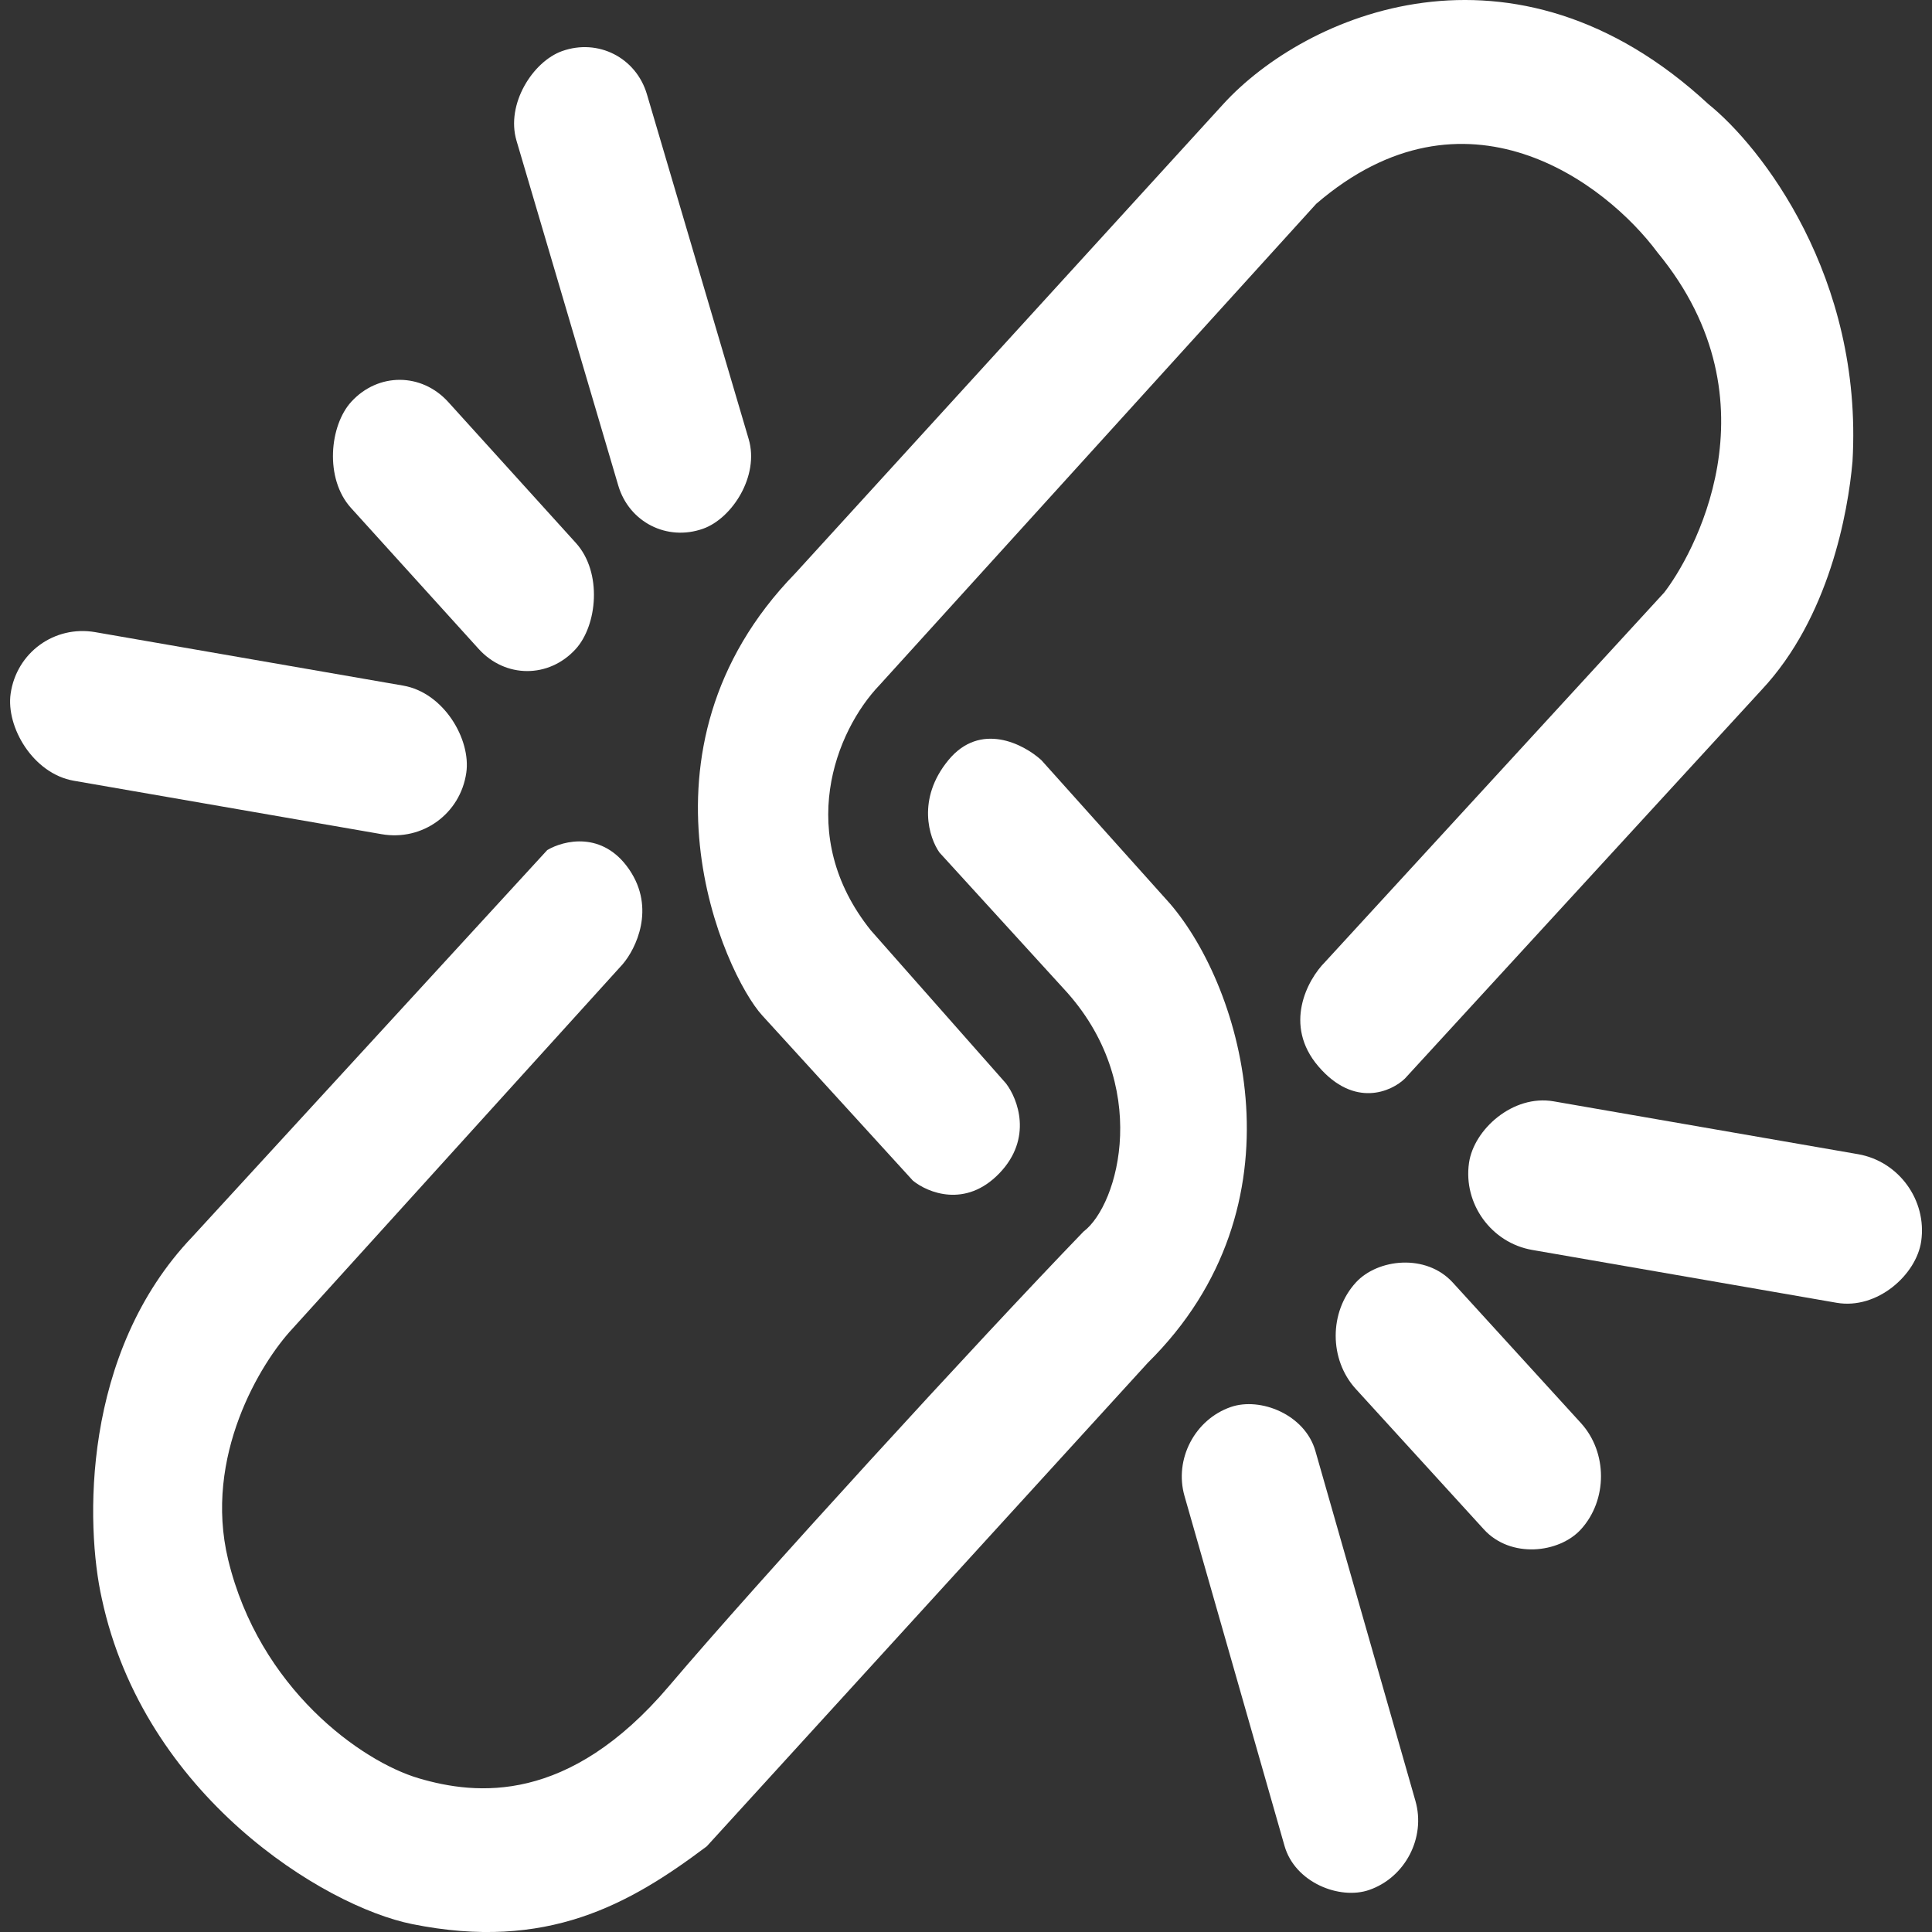
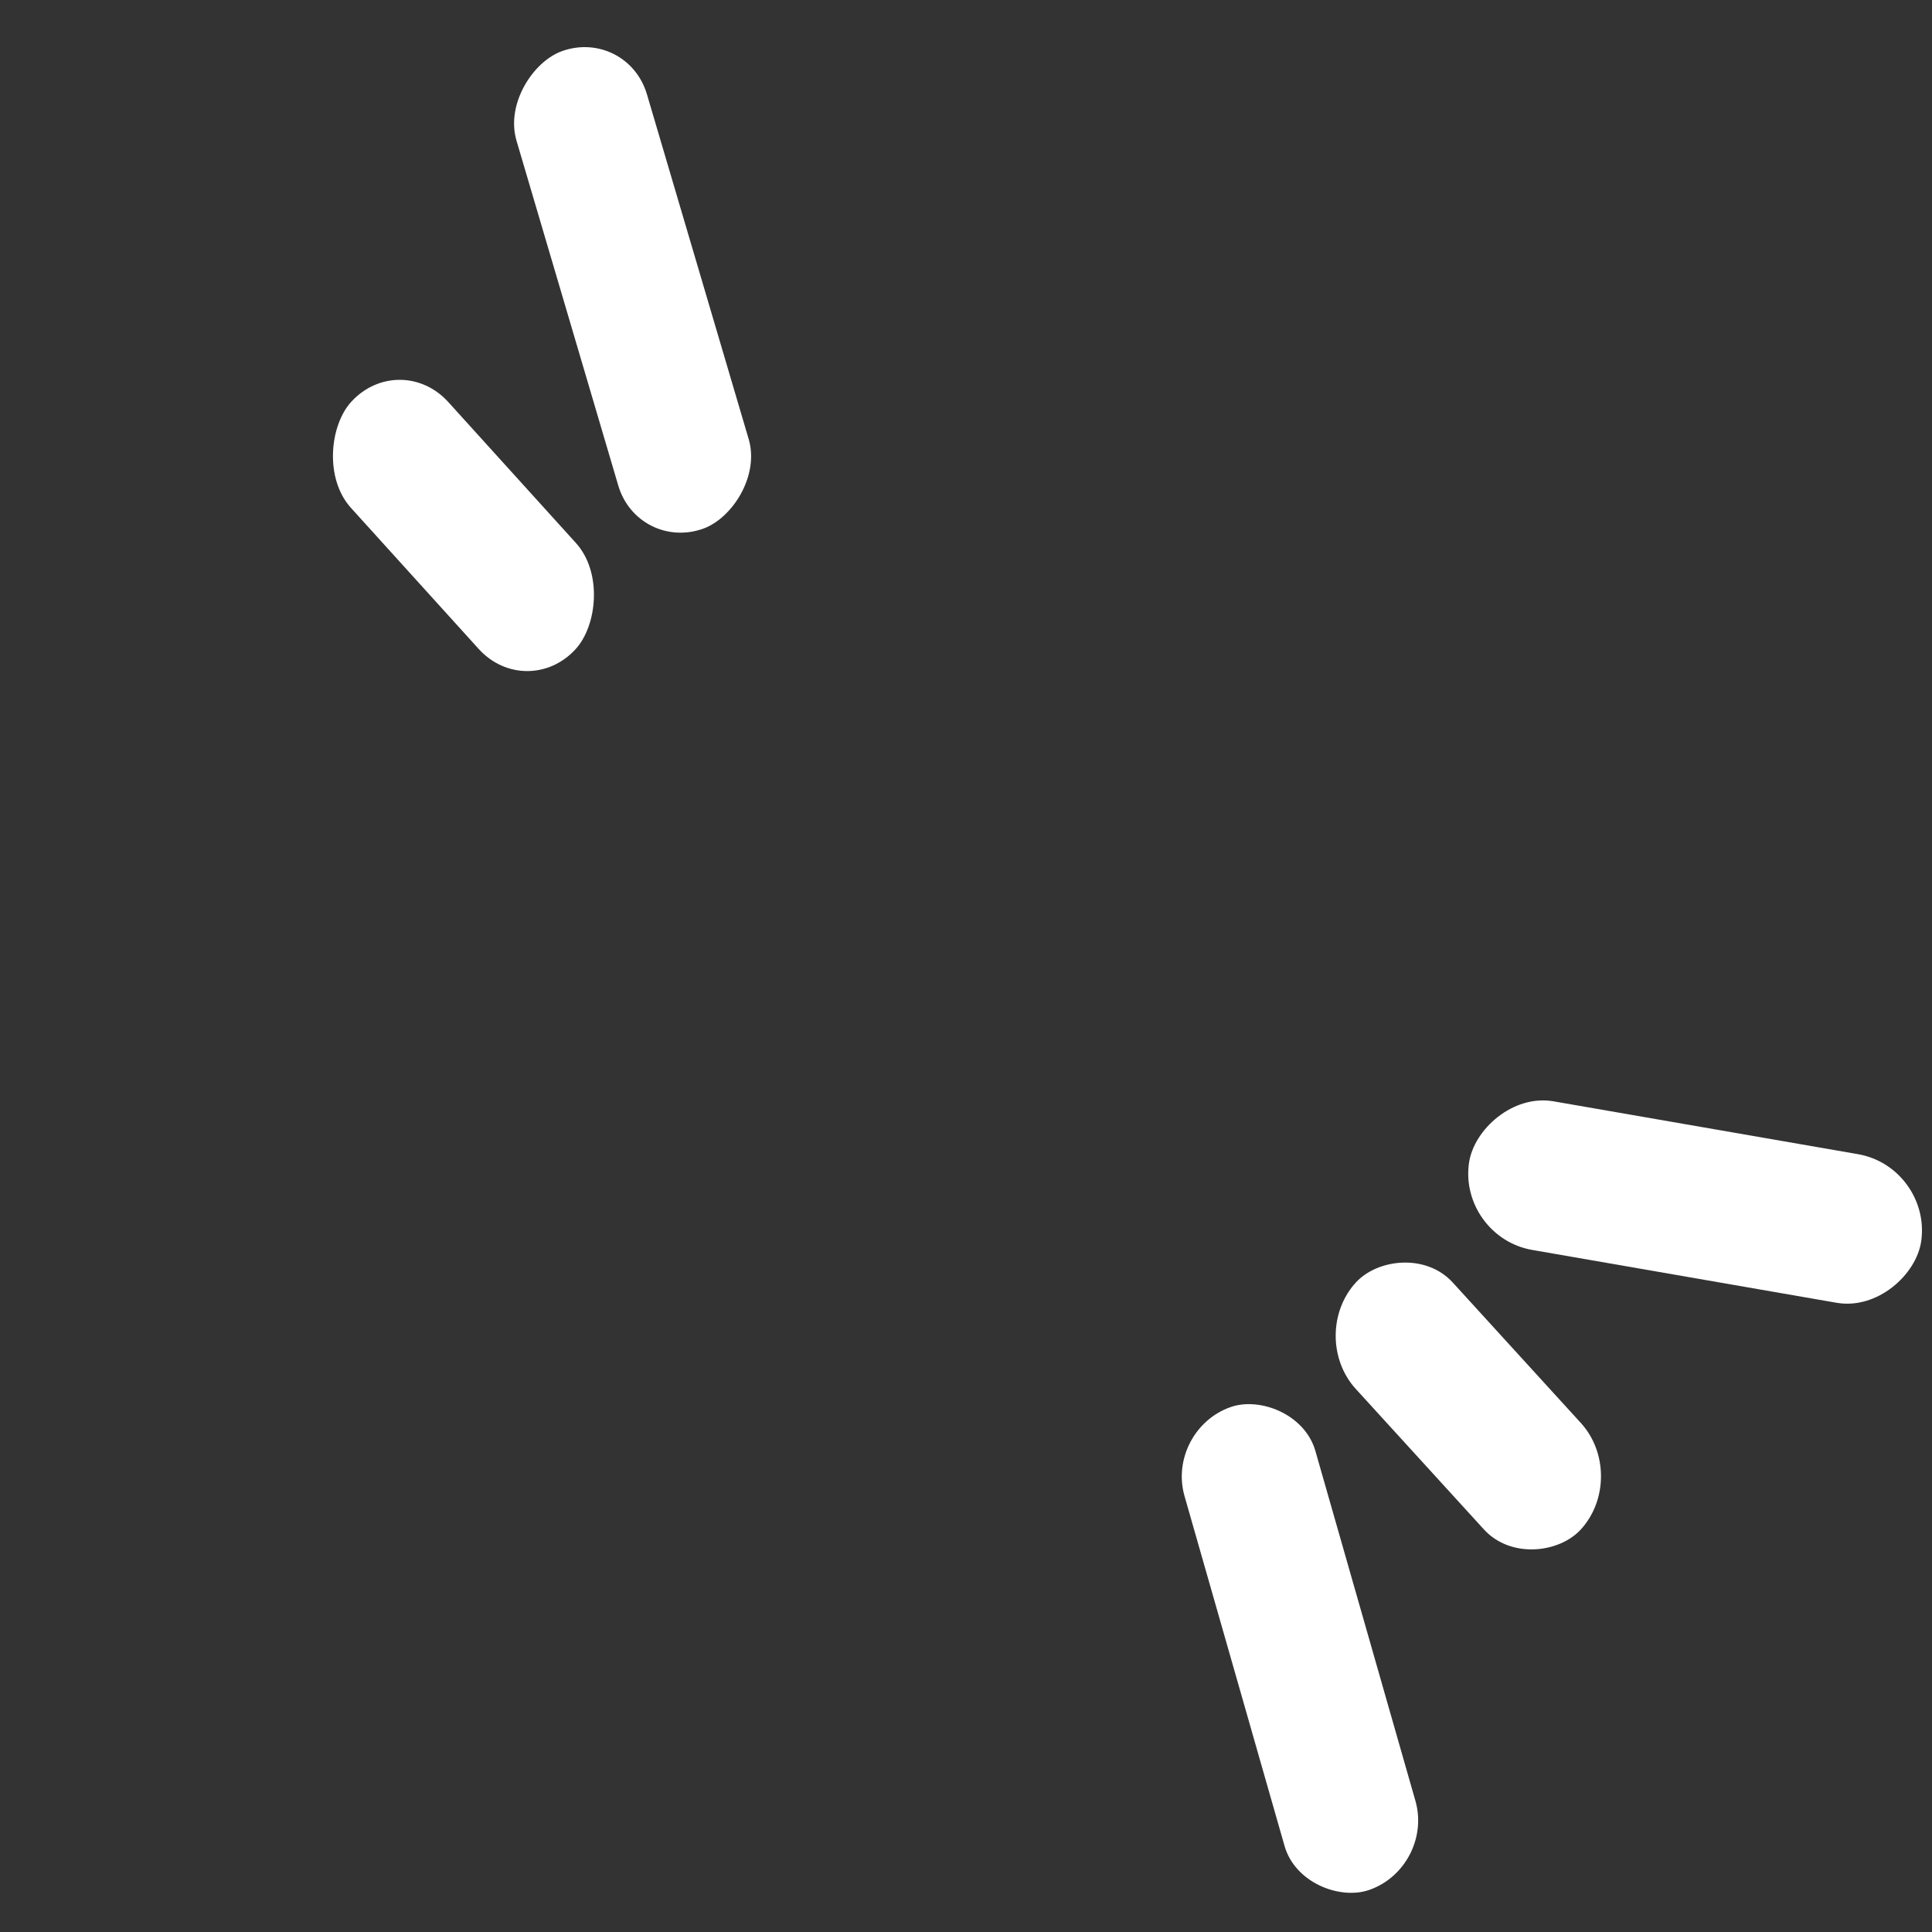
<svg xmlns="http://www.w3.org/2000/svg" width="48" height="48" viewBox="0 0 48 48" fill="none">
  <rect x="0" y="0" width="48" height="48" fill="#333333" stroke="none" />
-   <path d="M15.633 21.603C14.973 20.637 14 20.879 13.596 21.12L4.787 30.719C2.012 33.617 2.126 37.923 2.529 39.714C3.575 44.603 8.035 47.358 10.237 47.803C13.585 48.479 15.633 47.32 17.56 45.871L28.517 33.858C32.481 29.946 30.884 24.561 29.067 22.449L25.874 18.887C25.433 18.484 24.354 17.921 23.561 18.887C22.768 19.853 23.084 20.819 23.341 21.181L26.424 24.561C28.627 26.928 27.801 29.934 26.92 30.598C24.277 33.335 18.826 39.291 16.624 41.887C14.123 44.835 11.834 44.603 10.403 44.181C8.971 43.758 6.439 41.947 5.668 38.748C5.051 36.188 6.475 33.858 7.264 33.013L15.468 23.958C15.798 23.575 16.294 22.569 15.633 21.603Z" fill="white" />
-   <path d="M18.936 25.227L22.68 29.332C23.048 29.634 23.991 30.02 24.828 29.151C25.665 28.282 25.287 27.299 24.993 26.917L21.635 23.114C19.741 20.748 20.754 18.164 21.855 17.017L32.701 5.064C36.401 1.877 39.895 4.541 41.18 6.272C44.263 10.014 42.006 13.878 41.345 14.723L32.922 23.899C32.481 24.341 31.875 25.468 32.756 26.495C33.653 27.539 34.573 27.118 34.904 26.797L43.768 17.138C45.442 15.351 45.915 12.731 46.025 11.463C46.289 6.875 43.75 3.636 42.447 2.589C37.602 -1.902 32.426 0.356 30.389 2.589L19.762 14.24C15.468 18.647 18.001 24.201 18.936 25.227Z" fill="white" />
  <rect width="12.374" height="3.44" rx="1.72" transform="matrix(0.283 0.959 -0.942 0.335 15.586 0.693)" fill="white" />
  <rect width="8.3" height="3.575" rx="1.787" transform="matrix(0.671 0.741 -0.676 0.736 9.938 8.664)" fill="white" />
-   <rect width="11.493" height="3.729" rx="1.864" transform="matrix(0.985 0.171 -0.143 0.99 0.531 15.387)" fill="white" />
  <rect width="11.405" height="3.729" rx="1.864" transform="matrix(-0.985 -0.171 -0.143 0.99 47.998 28.994)" fill="white" />
  <rect width="8.298" height="3.576" rx="1.788" transform="matrix(-0.674 -0.739 -0.674 0.739 40.482 36.676)" fill="white" />
  <rect width="12.475" height="3.438" rx="1.719" transform="matrix(-0.275 -0.962 -0.946 0.325 35.639 46.398)" fill="white" />
</svg>